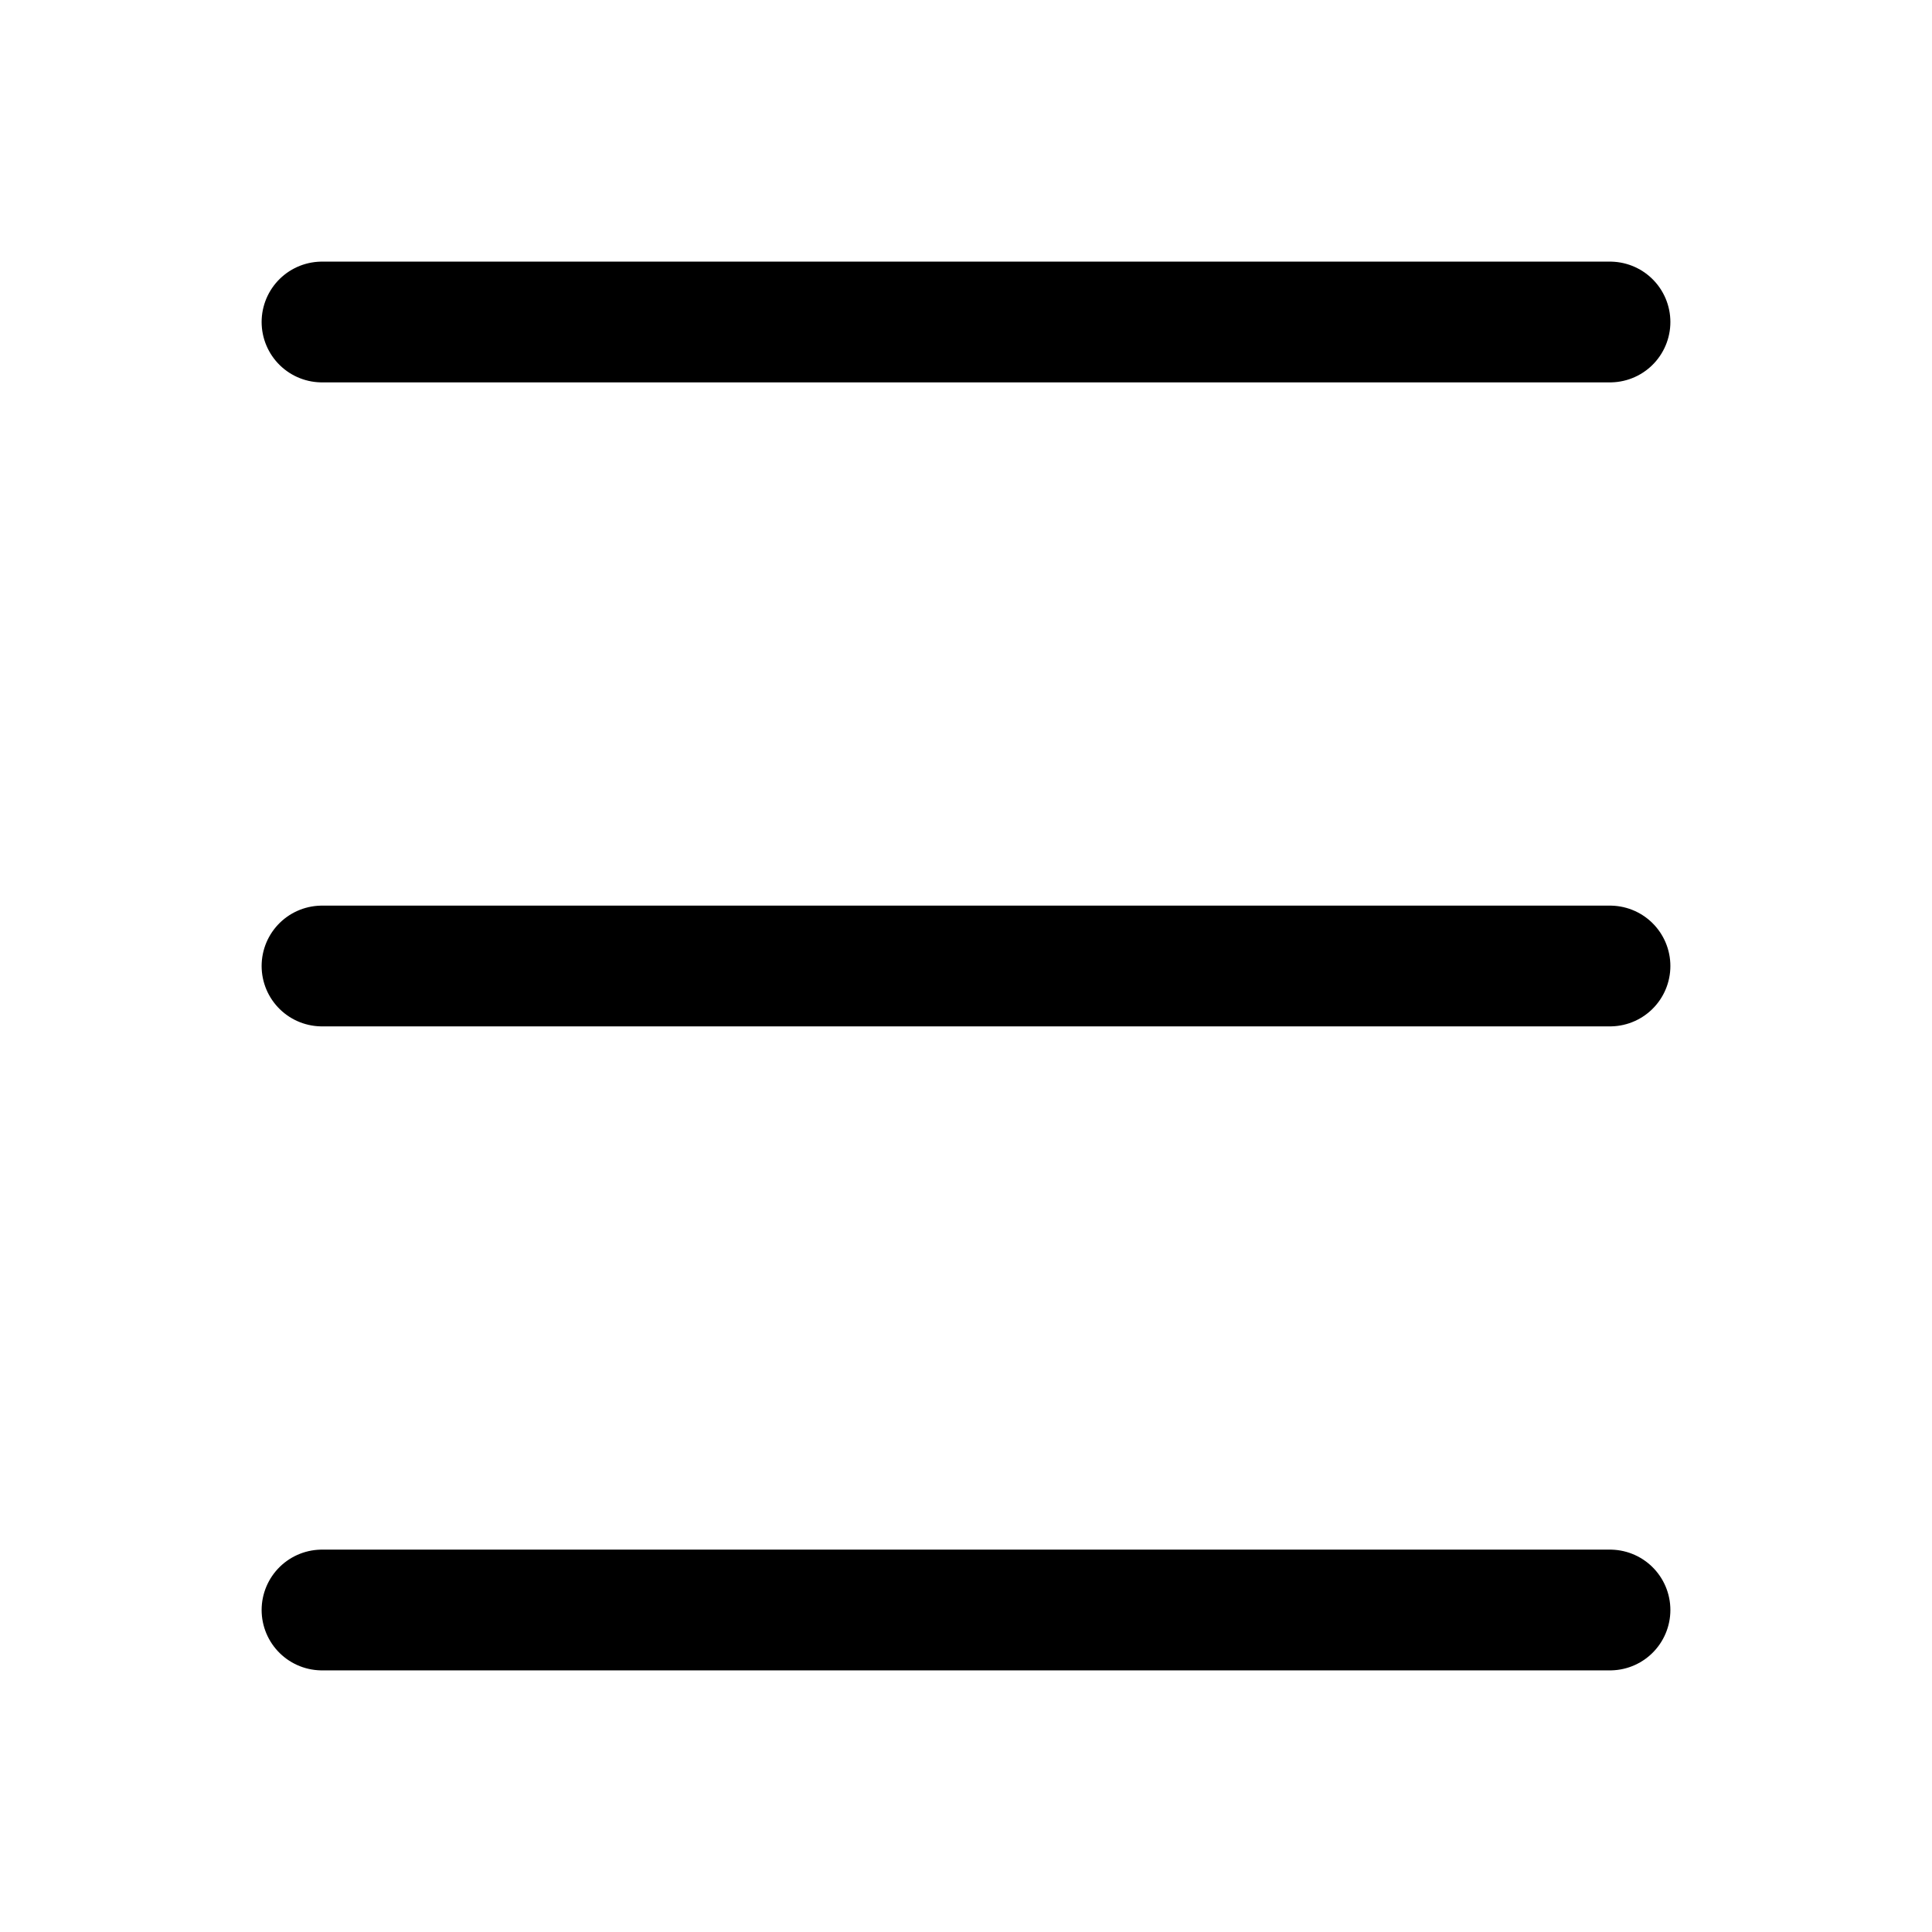
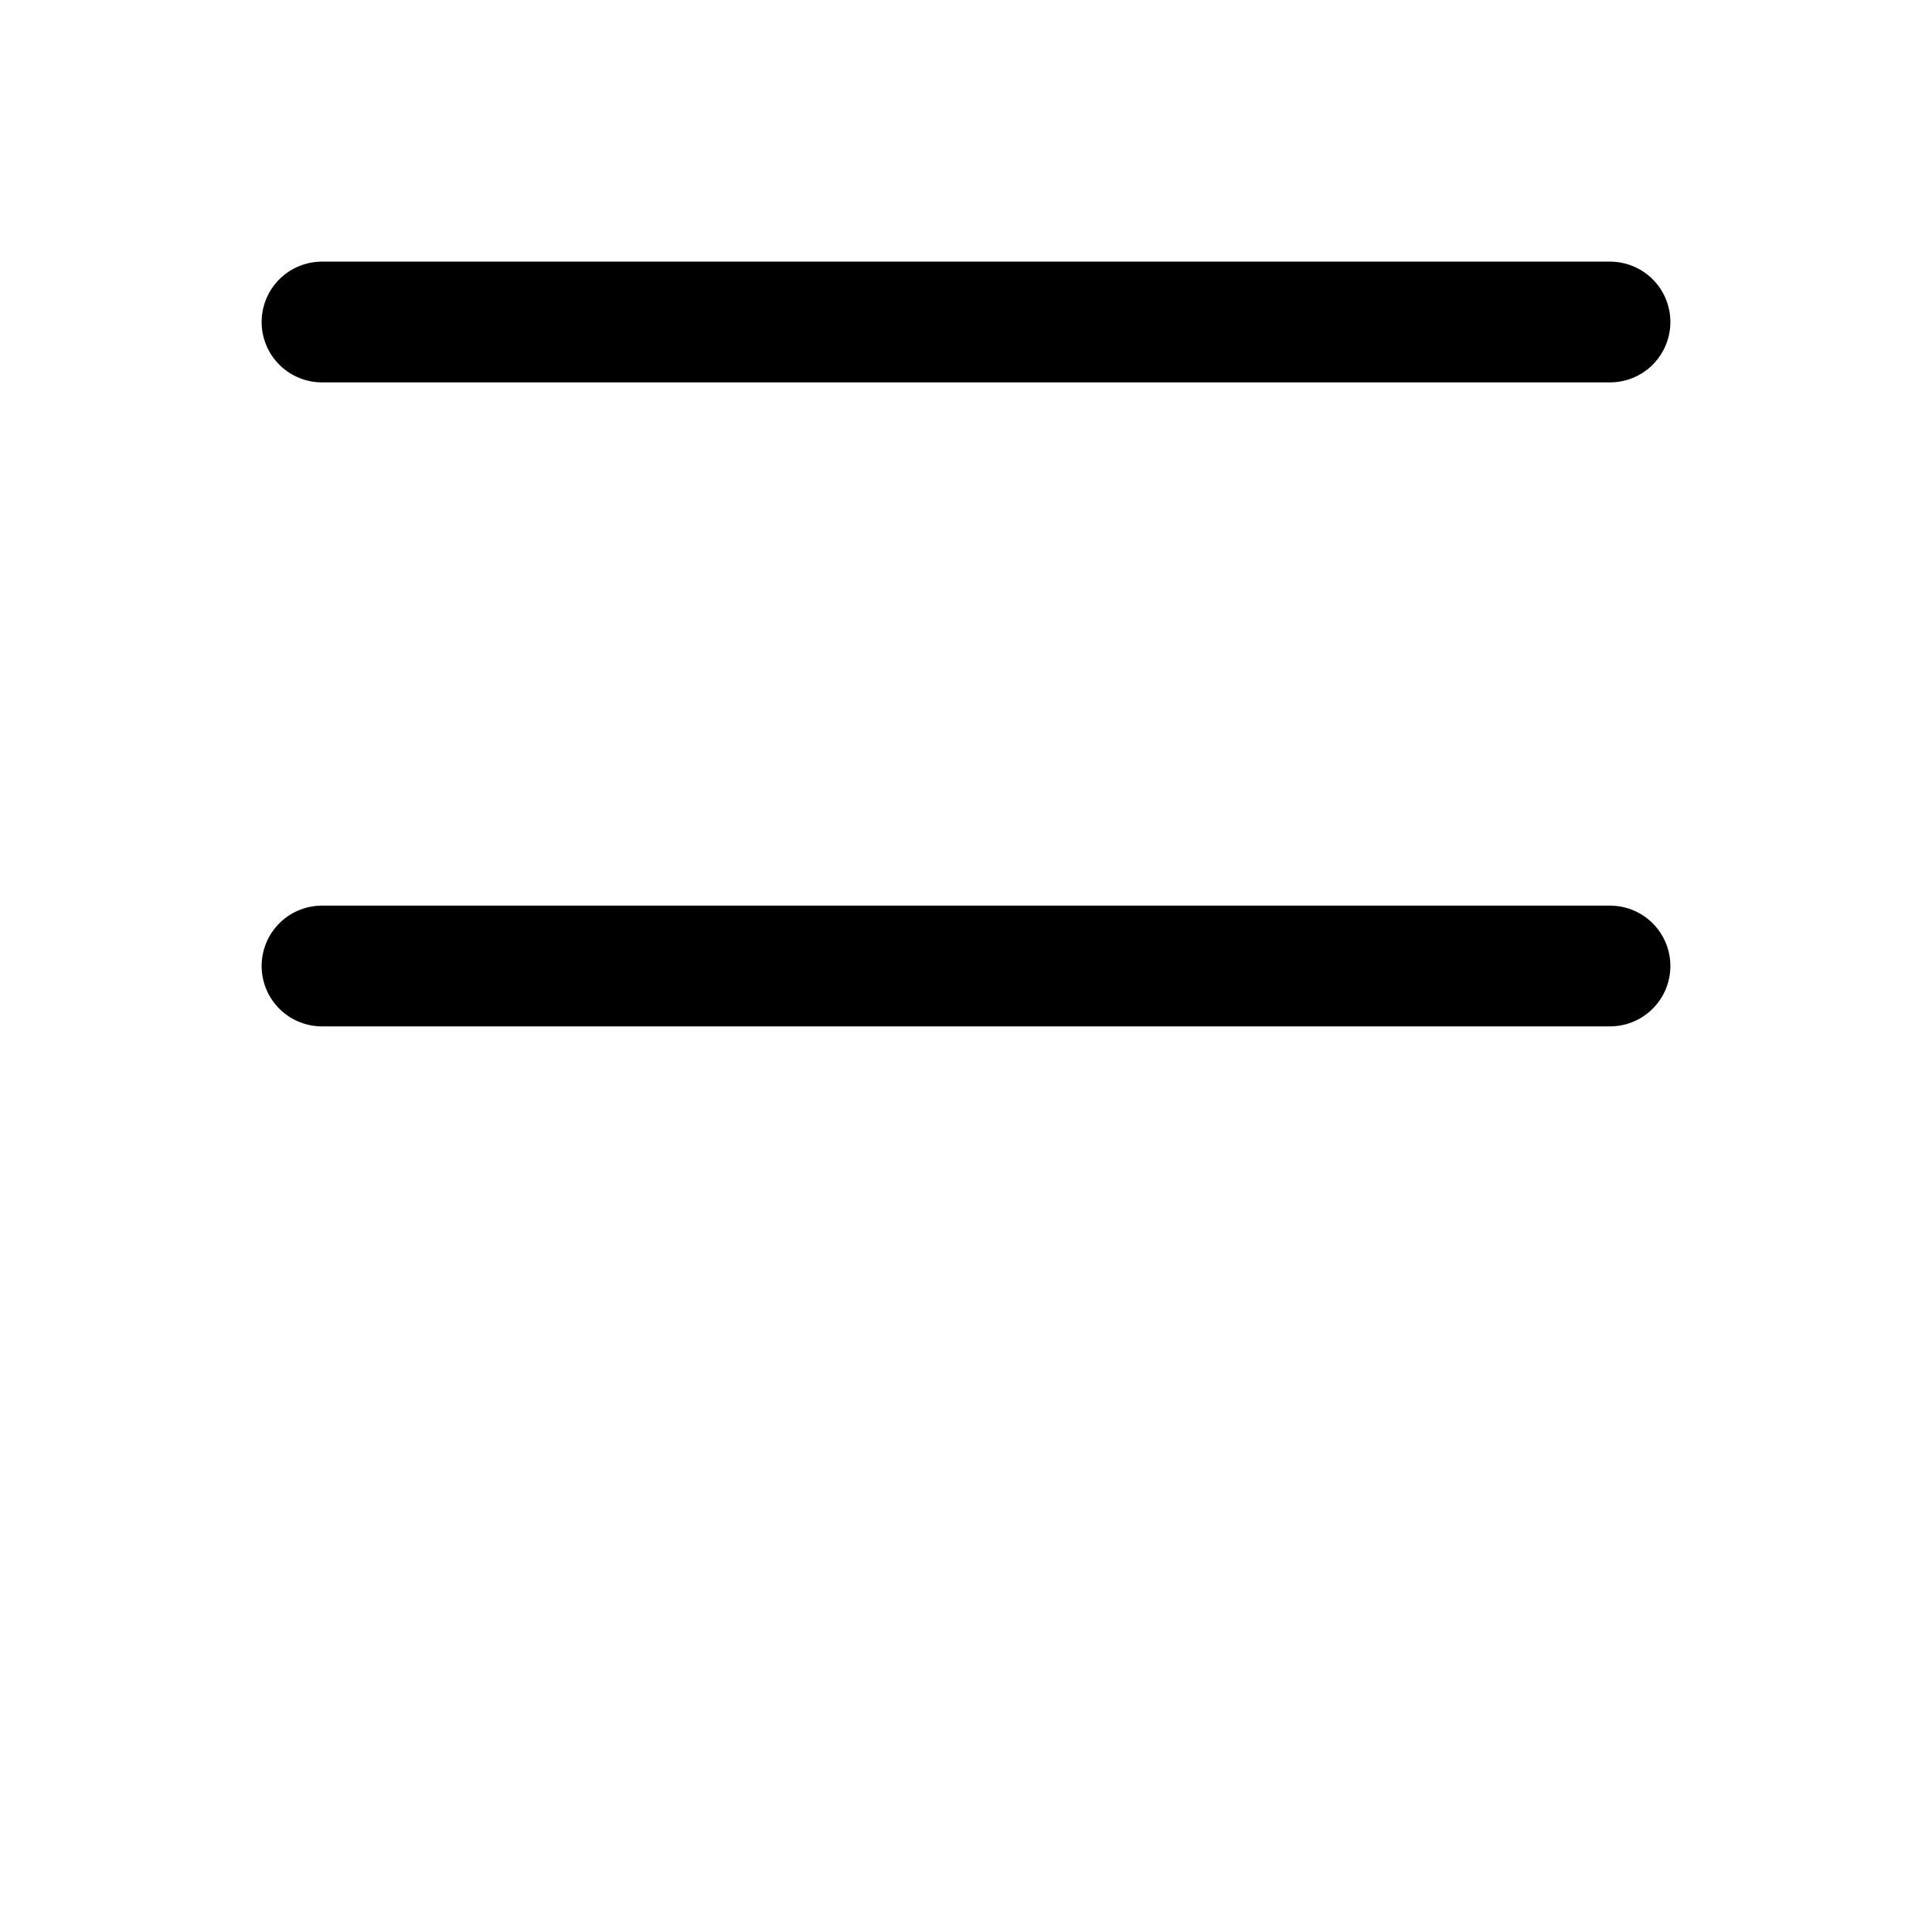
<svg xmlns="http://www.w3.org/2000/svg" width="24" height="24" viewBox="0 0 24 24" fill="none">
  <path d="M4 4H20" stroke="black" stroke-width="1.5" stroke-linecap="round" />
  <path d="M4 12H20" stroke="black" stroke-width="1.5" stroke-linecap="round" />
-   <path d="M4 20H20" stroke="black" stroke-width="1.5" stroke-linecap="round" />
</svg>